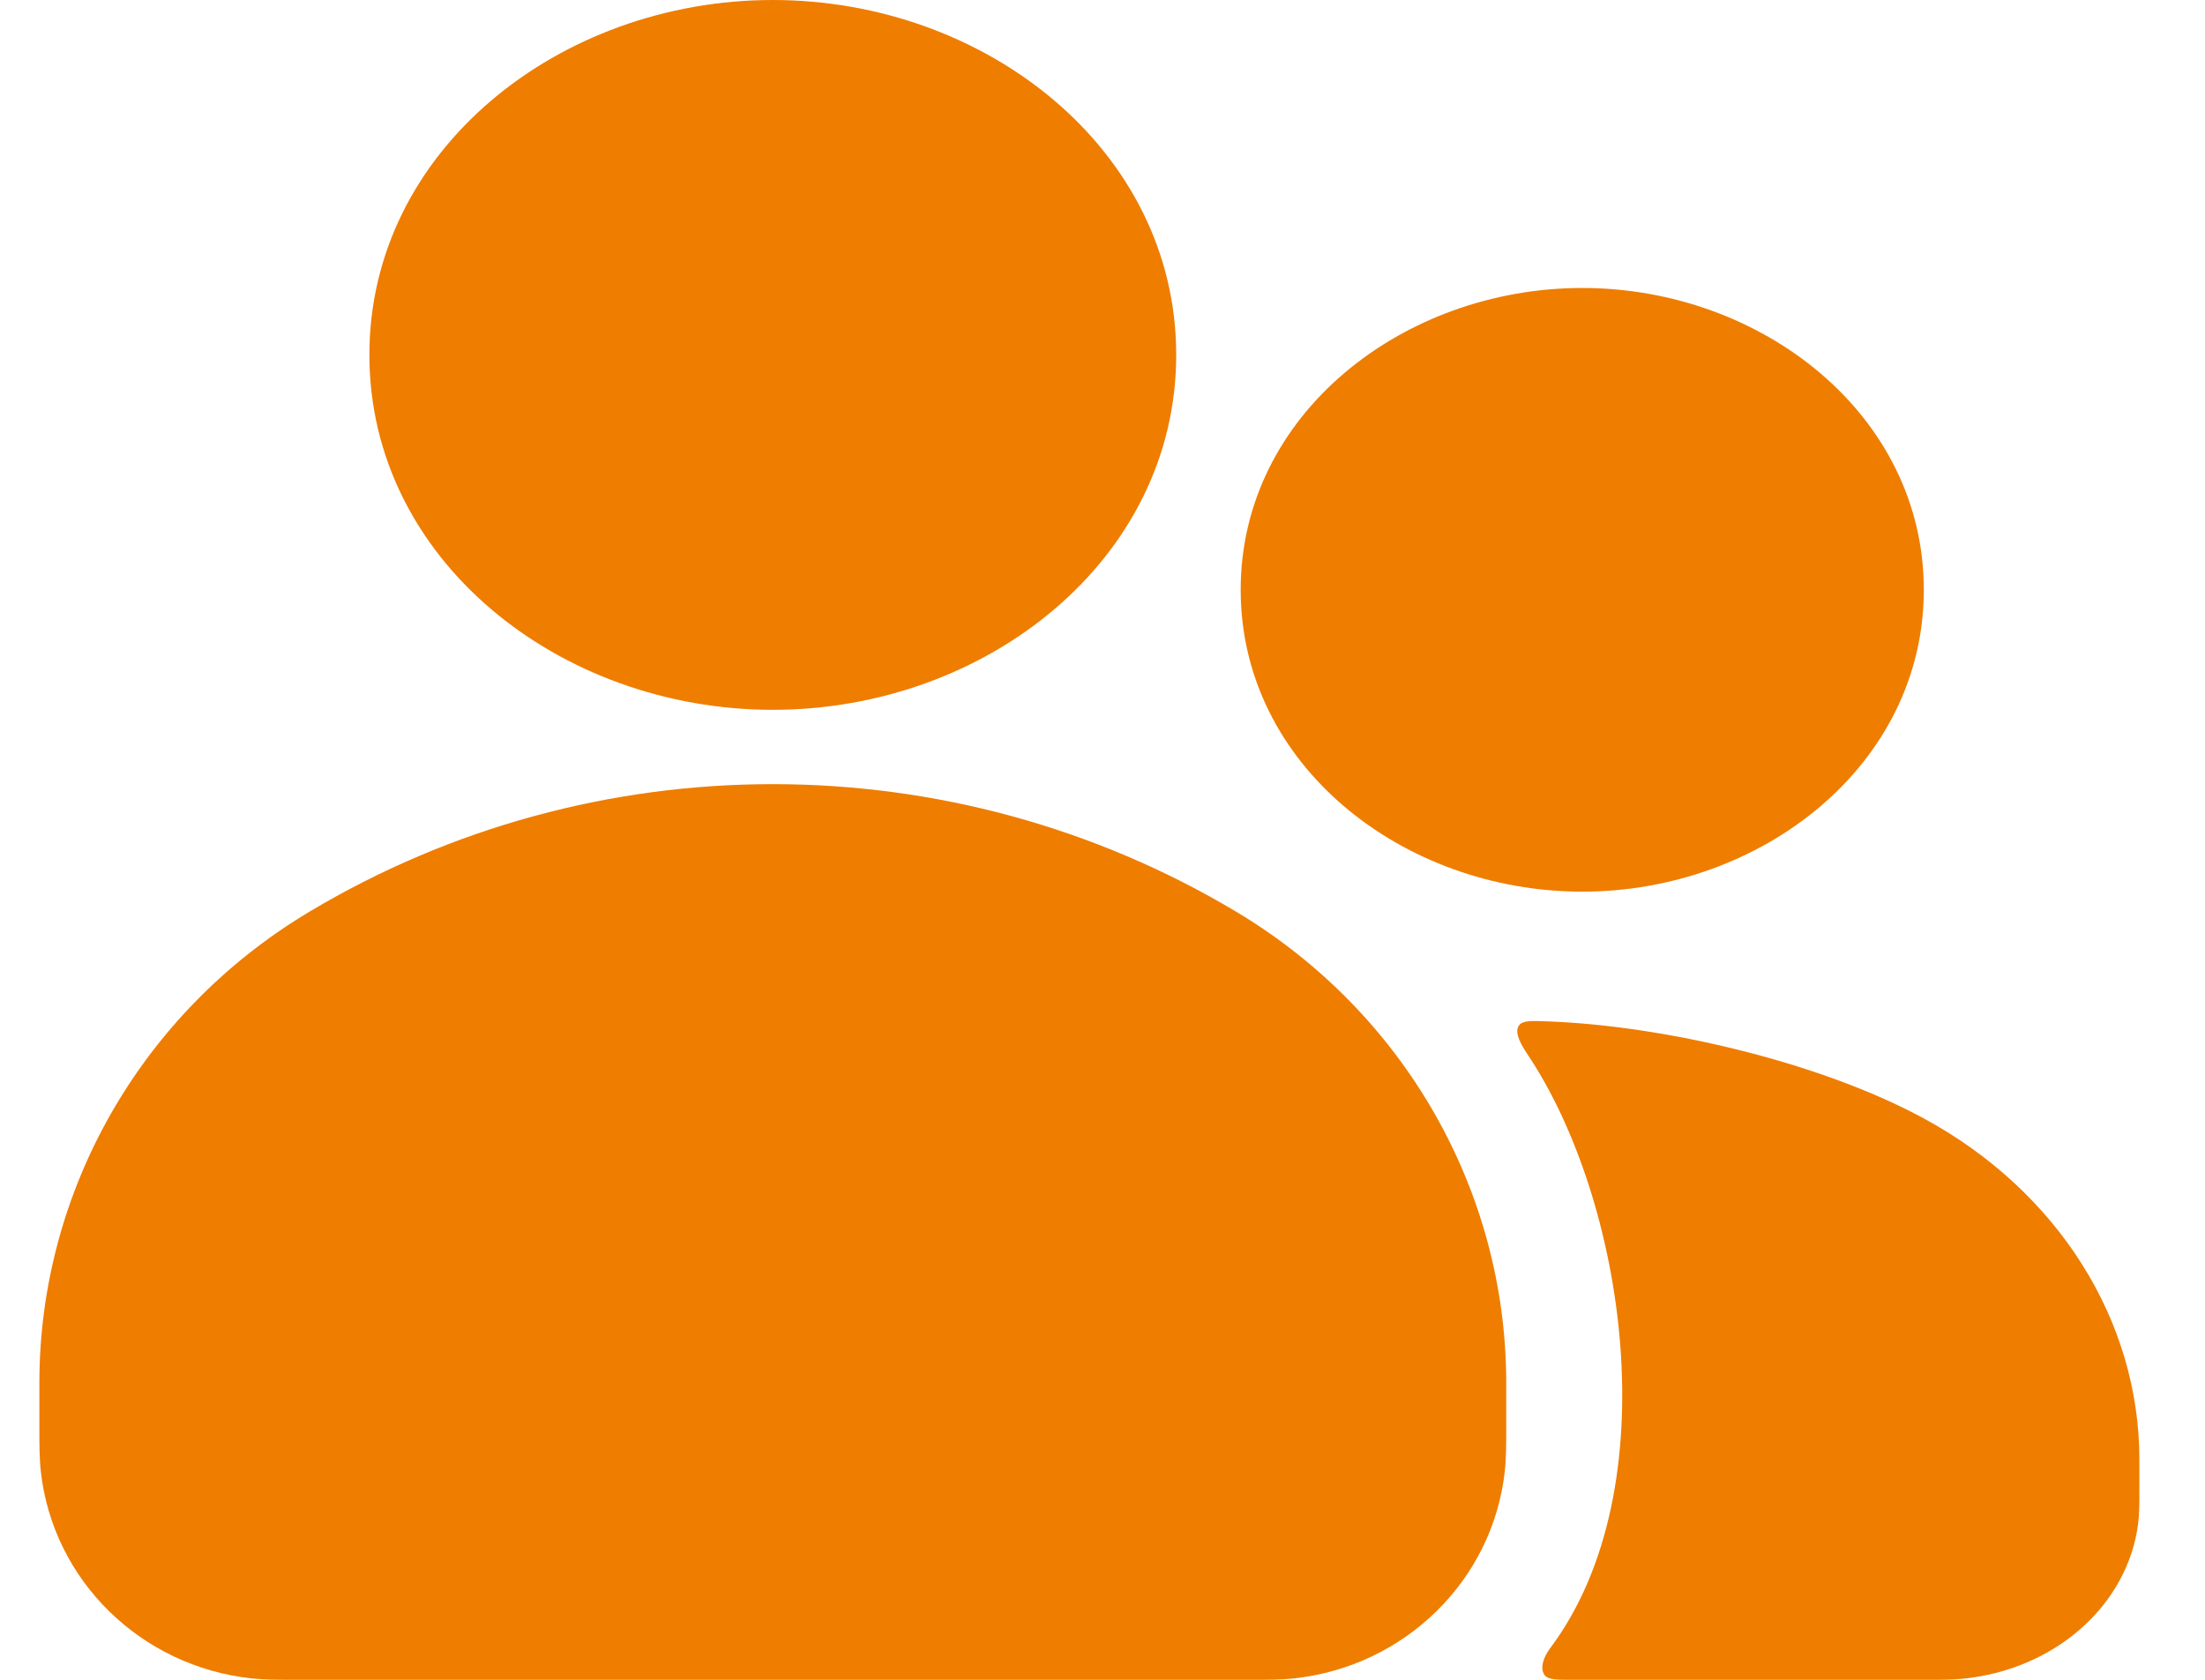
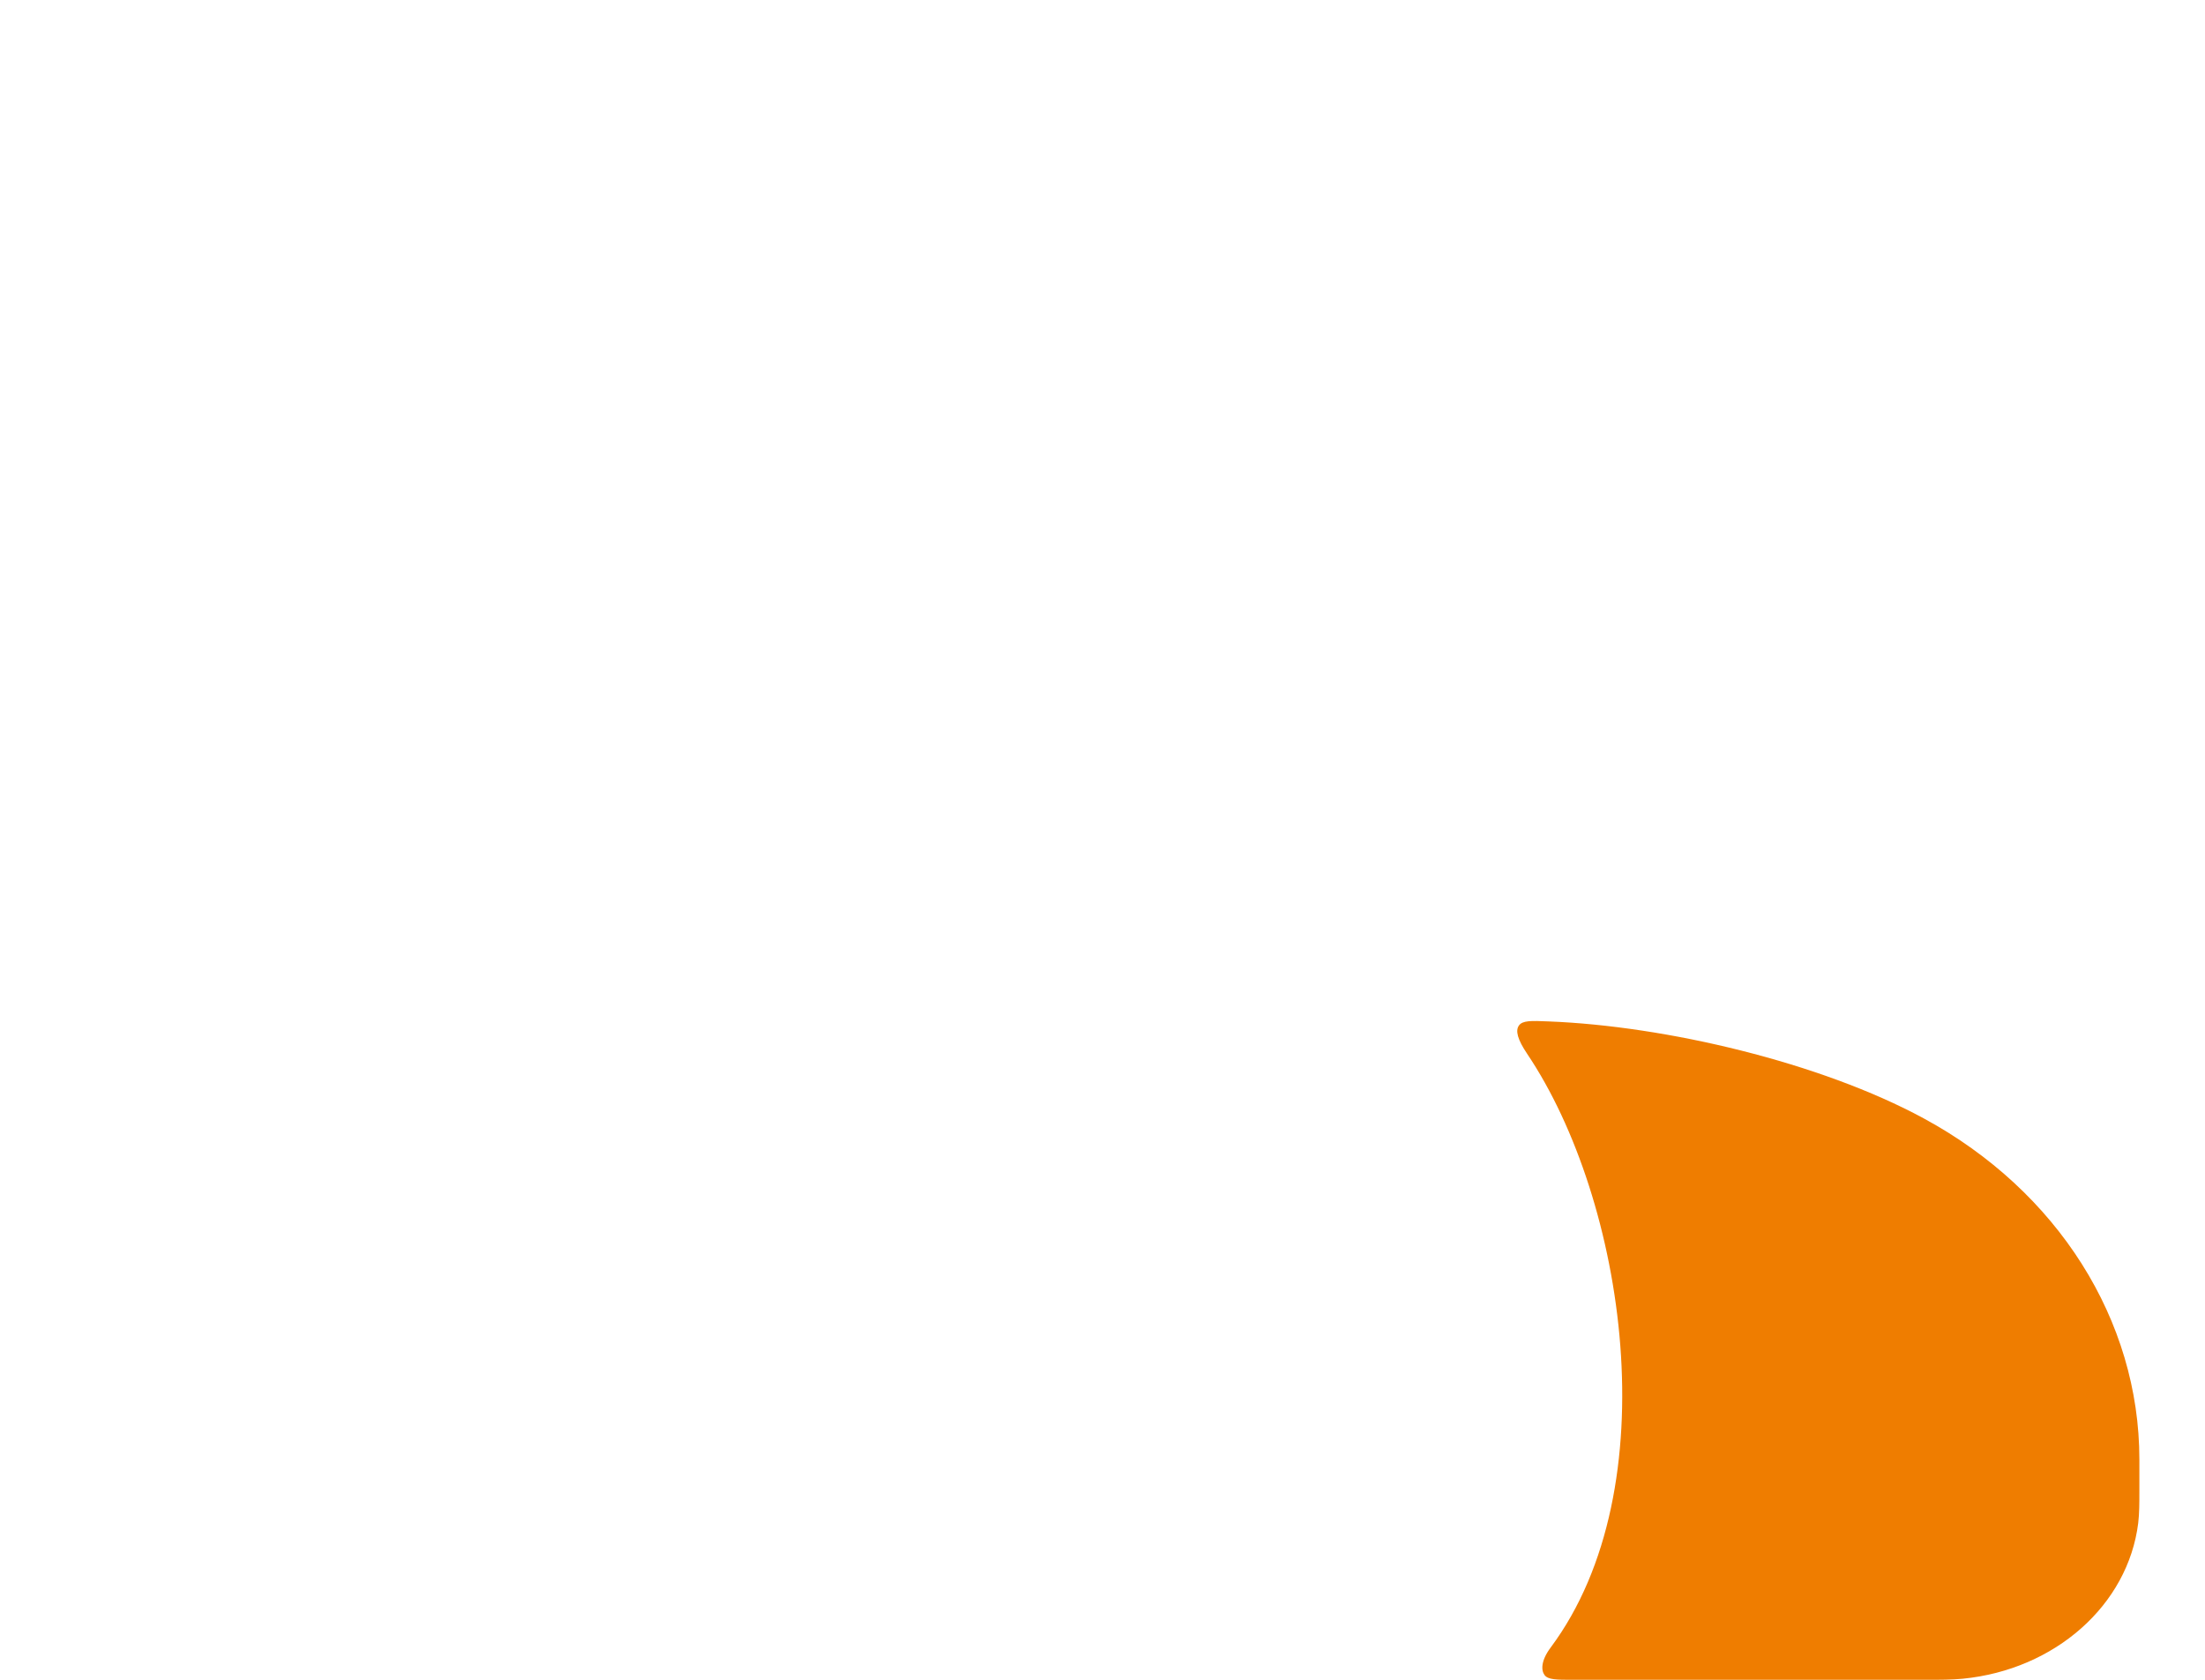
<svg xmlns="http://www.w3.org/2000/svg" width="21" height="16" viewBox="0 0 21 16" fill="none">
  <path d="M18.322 10.653C19.597 11.344 20.375 12.575 20.375 13.901L20.375 14.2C20.375 14.313 20.375 14.415 20.364 14.507C20.267 15.288 19.572 15.904 18.692 15.99C18.588 16 18.474 16 18.346 16L14.981 16C14.823 16 14.744 16 14.71 15.955C14.677 15.91 14.674 15.819 14.768 15.693C15.9 14.174 15.48 11.429 14.544 10.037C14.452 9.9 14.431 9.817 14.466 9.768C14.501 9.719 14.583 9.722 14.748 9.729C15.861 9.772 17.335 10.118 18.322 10.653Z" fill="#EF7D00" />
-   <path fill-rule="evenodd" clip-rule="evenodd" d="M7.36 0C5.329 0 3.518 1.43 3.518 3.38C3.518 5.331 5.329 6.761 7.36 6.761C9.391 6.761 11.202 5.331 11.202 3.38C11.202 1.43 9.391 0 7.36 0ZM15.069 2.743C13.363 2.743 11.816 3.947 11.816 5.618C11.816 7.289 13.363 8.493 15.069 8.493C16.775 8.493 18.322 7.289 18.322 5.618C18.322 3.947 16.775 2.743 15.069 2.743Z" fill="#EF7D00" />
-   <path fill-rule="evenodd" clip-rule="evenodd" d="M11.778 8.687C9.066 7.063 5.654 7.063 2.942 8.687C1.347 9.642 0.375 11.341 0.375 13.172L0.375 13.594C0.375 13.759 0.375 13.895 0.389 14.017C0.505 15.054 1.34 15.873 2.398 15.987C2.523 16 2.661 16 2.83 16H11.89C12.058 16 12.197 16 12.321 15.987C13.38 15.873 14.215 15.054 14.331 14.017C14.345 13.895 14.345 13.759 14.345 13.594L14.345 13.172C14.345 11.341 13.372 9.642 11.778 8.687Z" fill="#EF7D00" />
</svg>